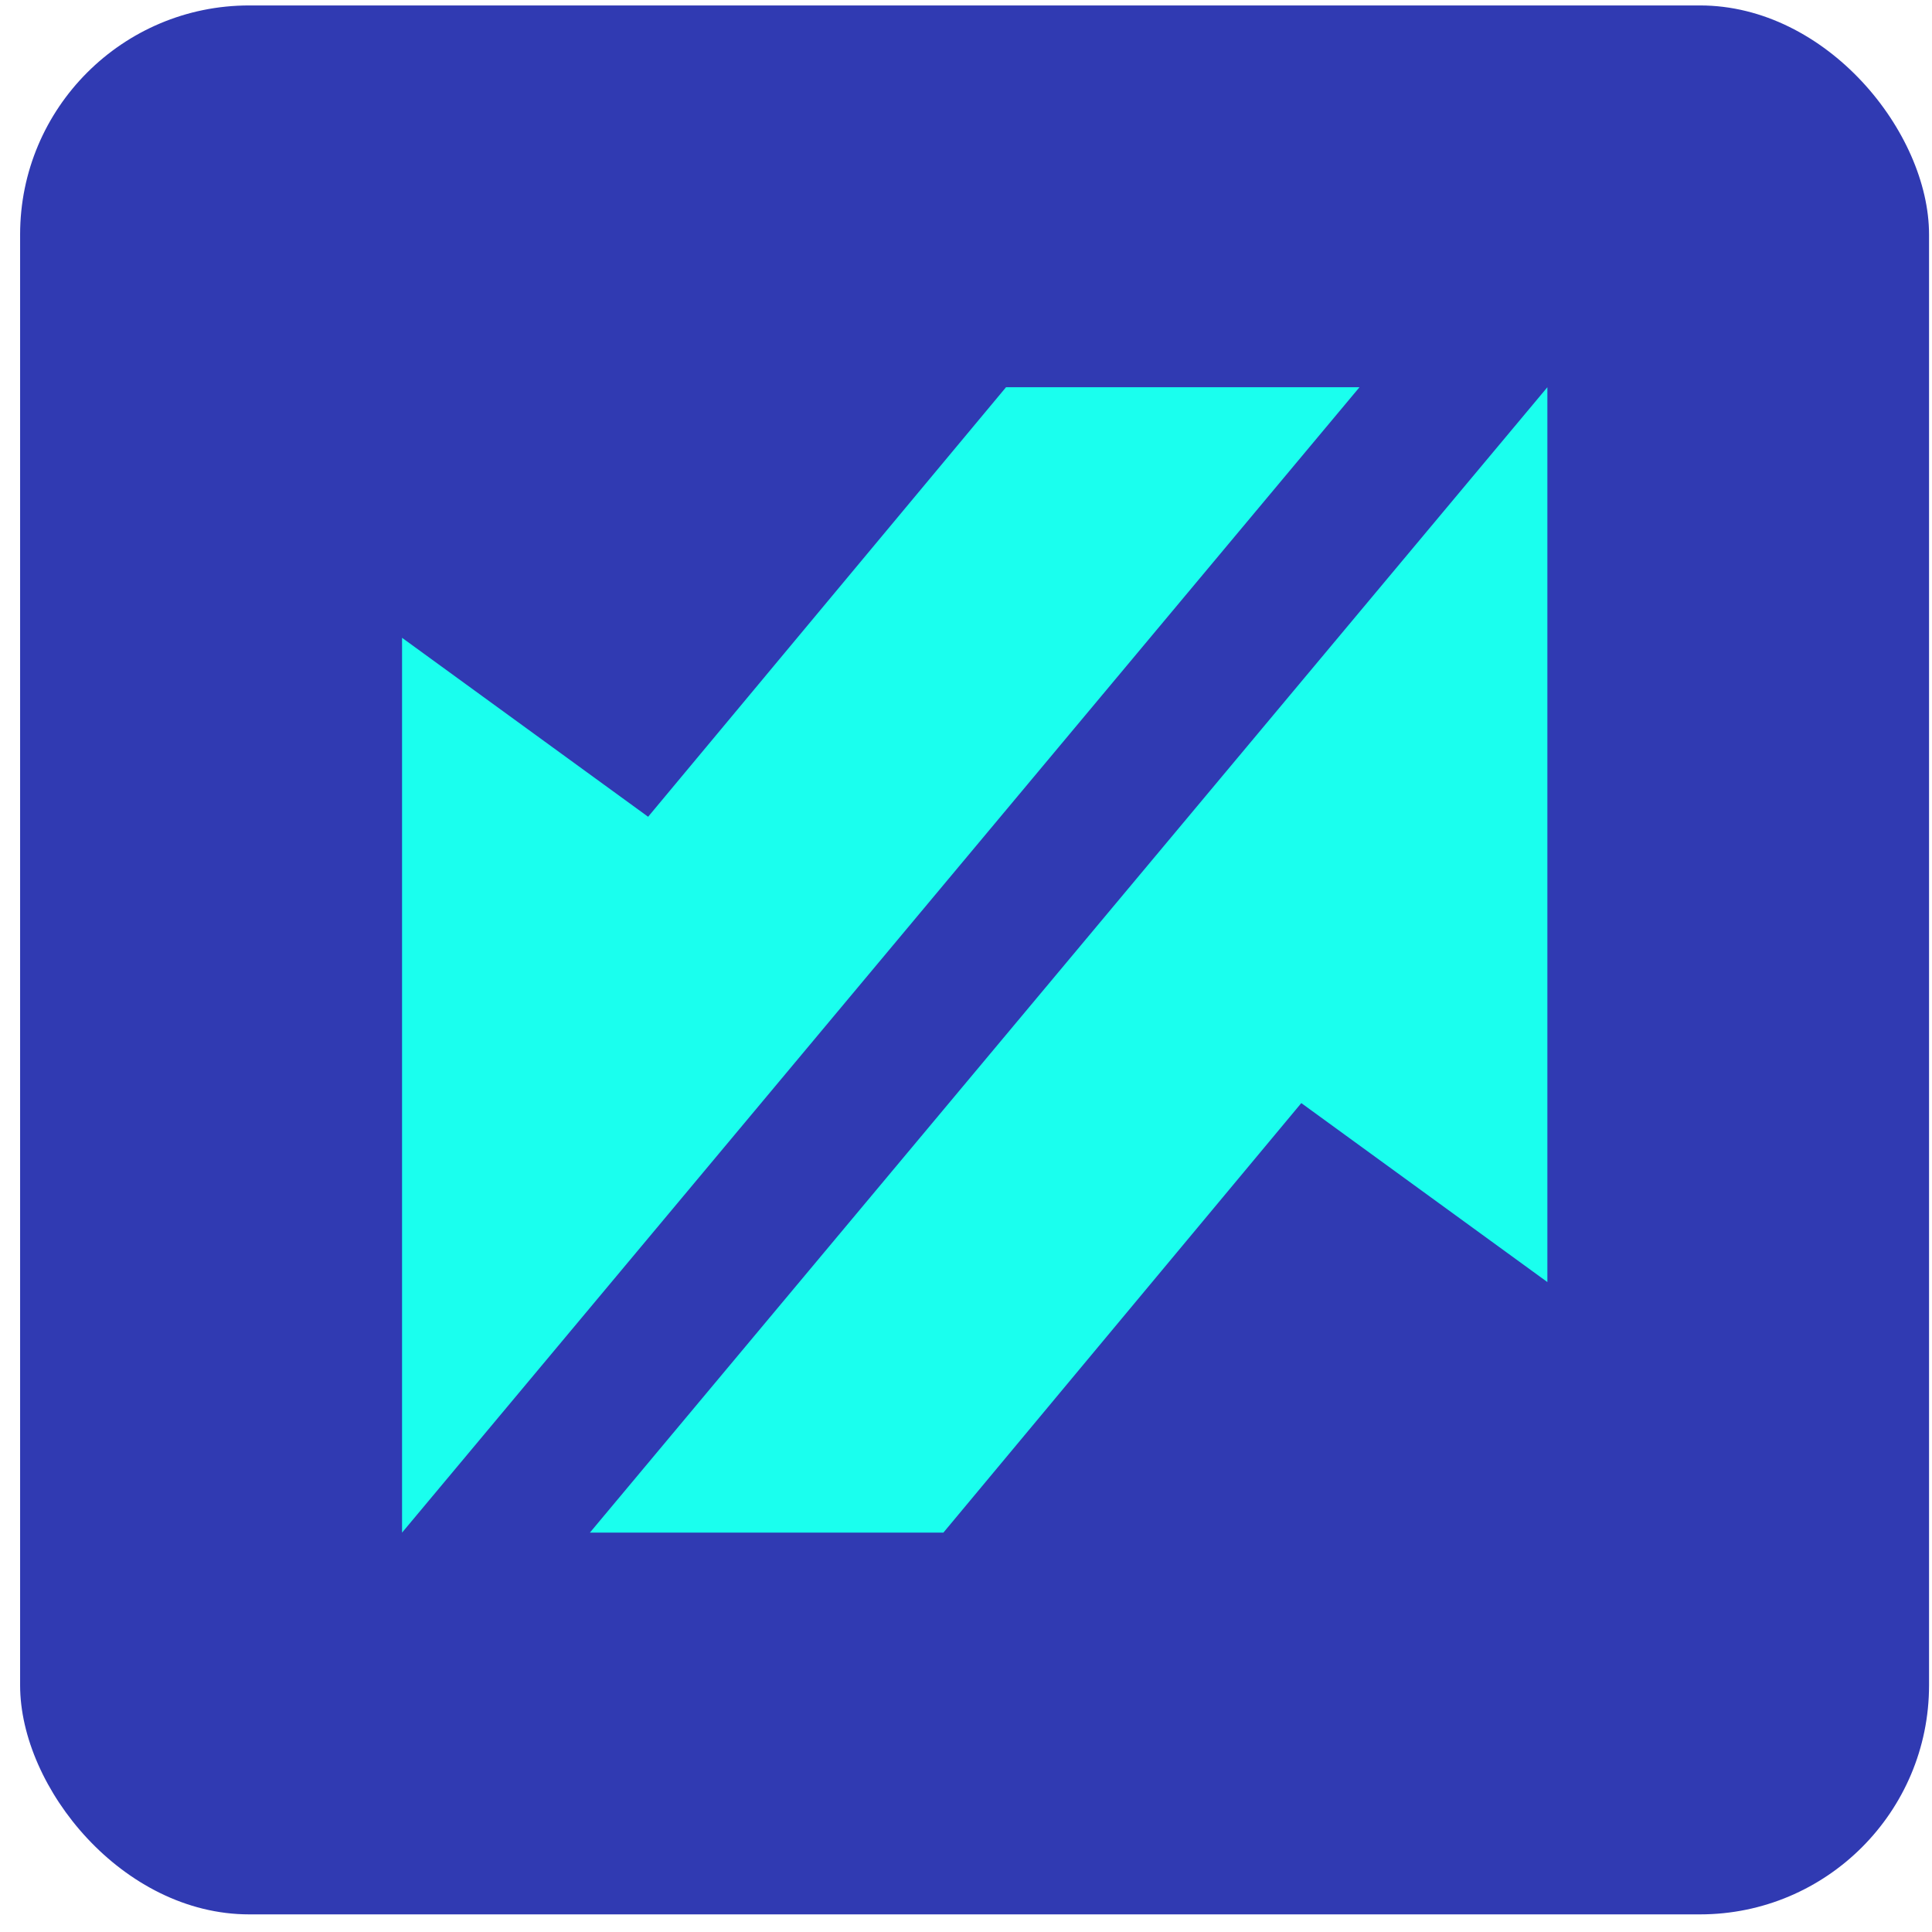
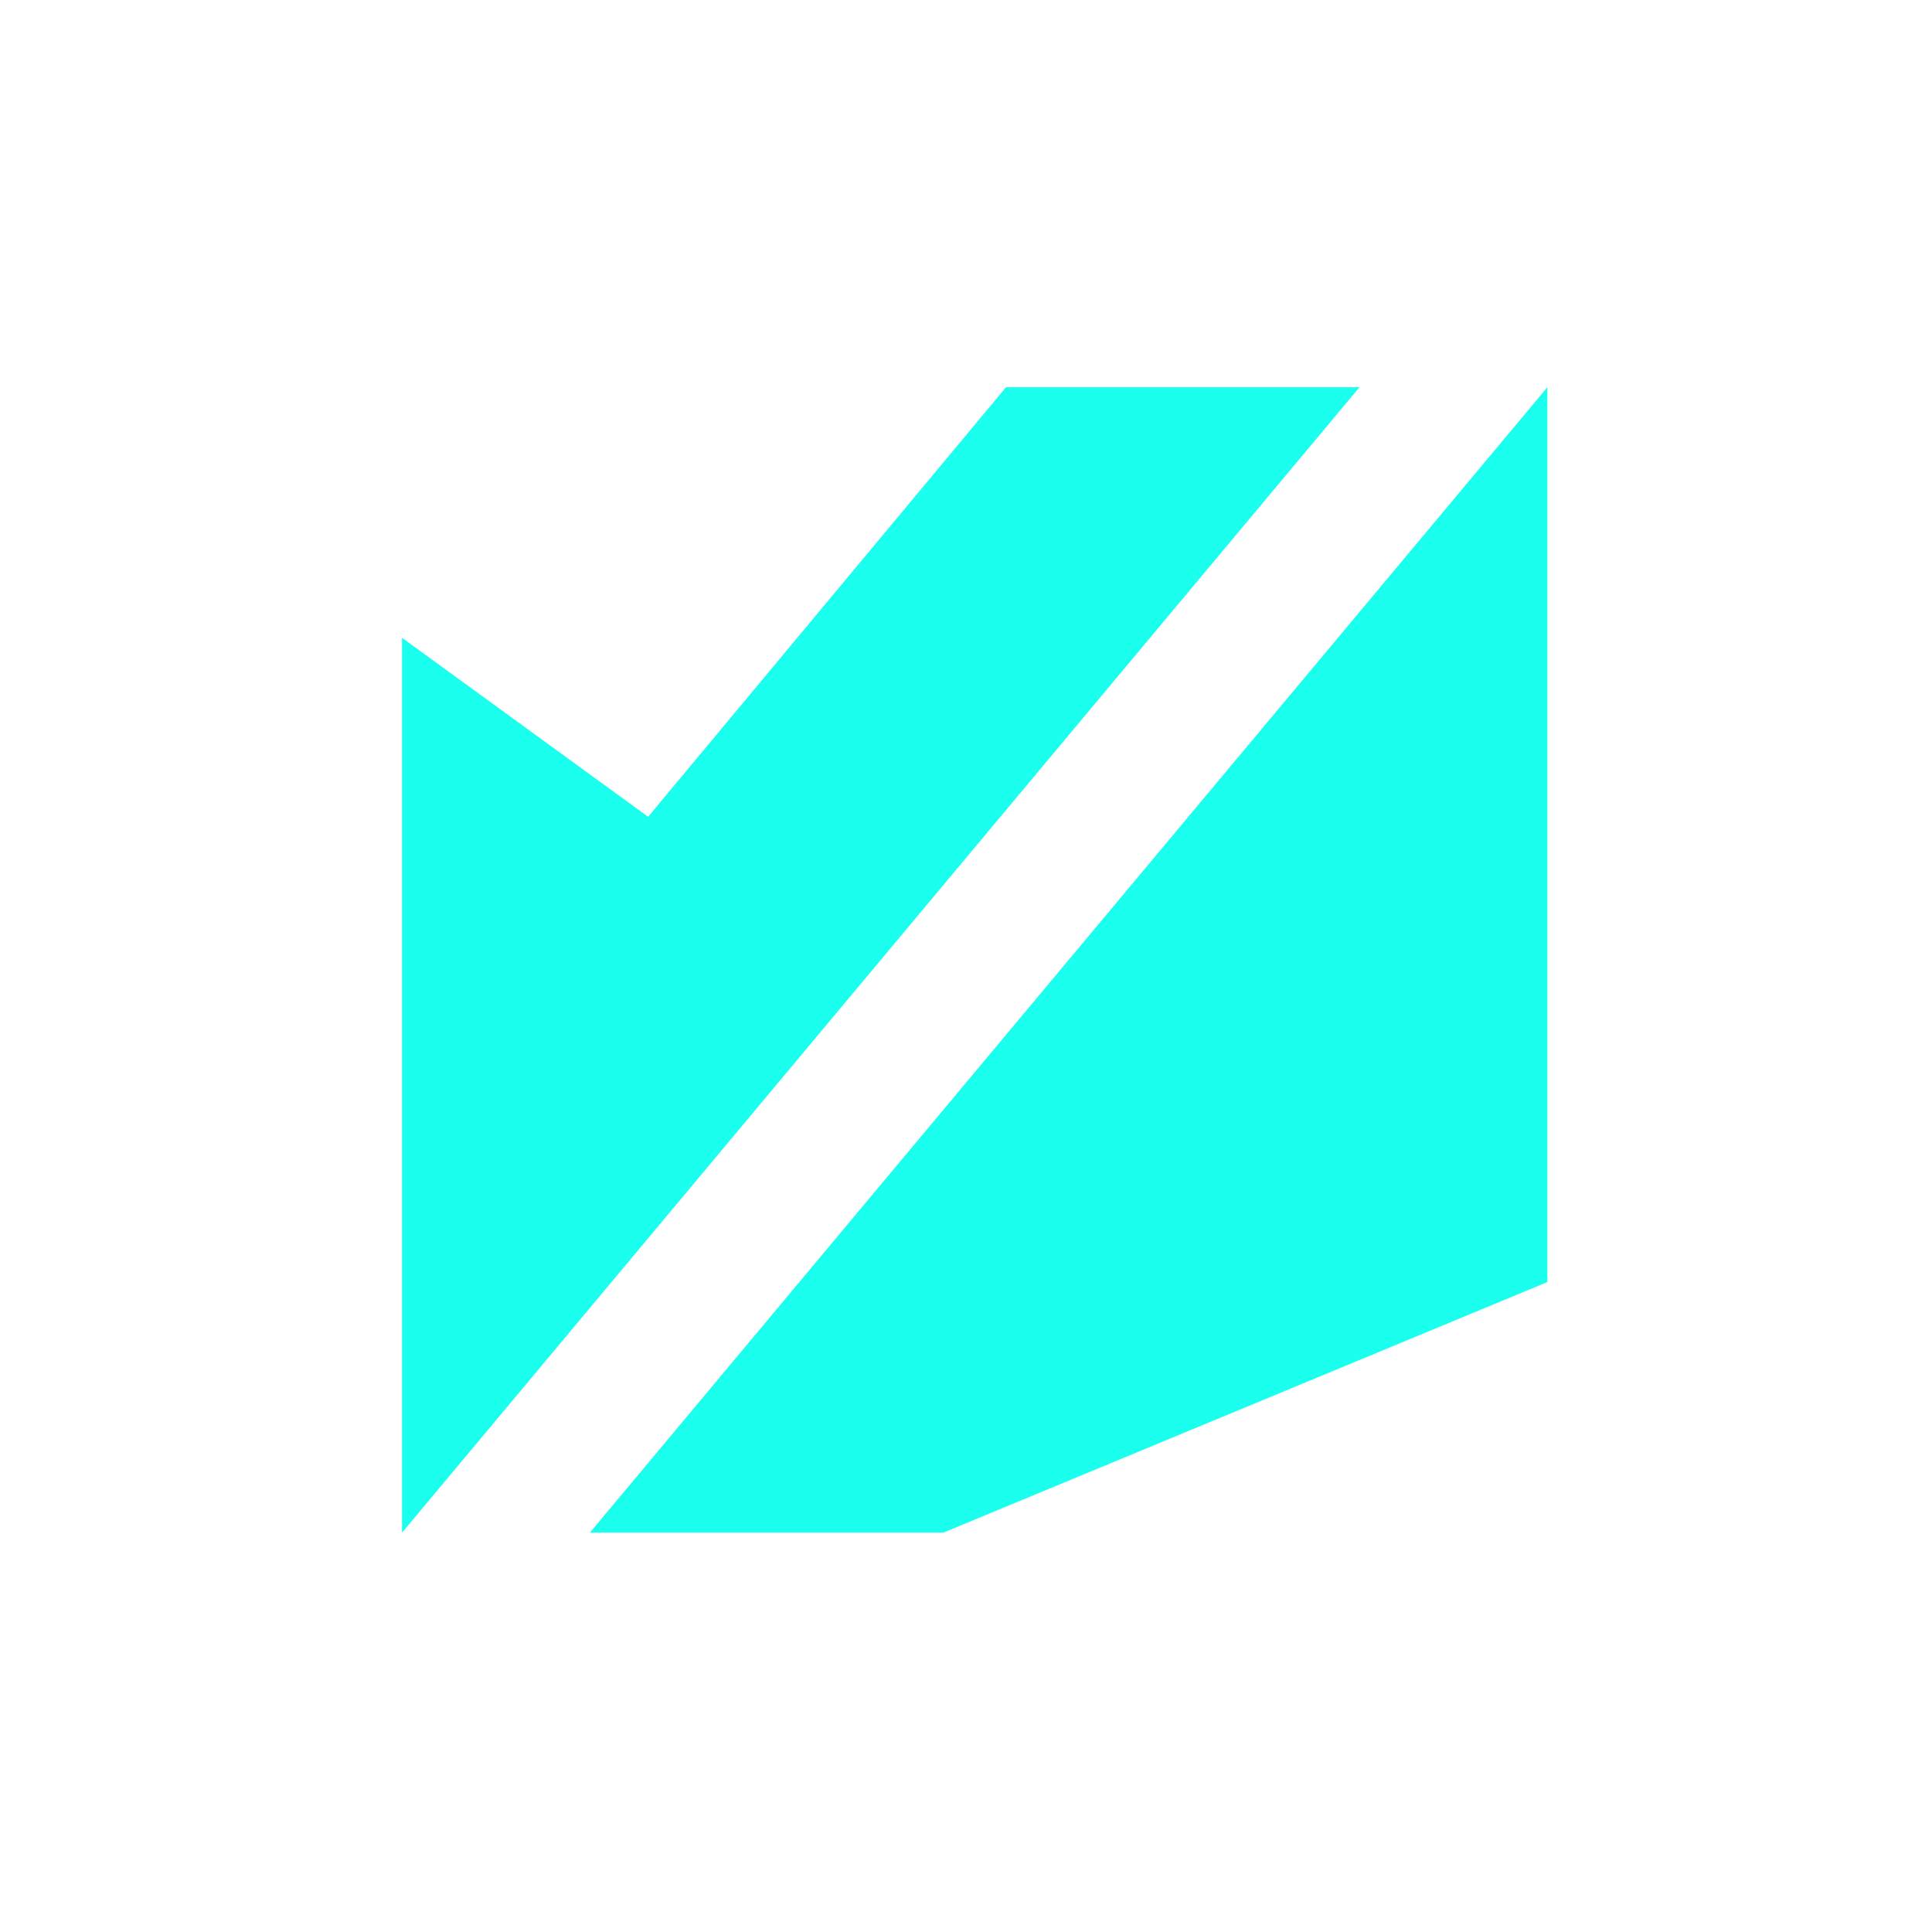
<svg xmlns="http://www.w3.org/2000/svg" width="49" height="49" viewBox="0 0 49 49" fill="none">
-   <rect x="0.51" y="0.138" width="48.415" height="48.415" rx="5.81" fill="#303AB2" />
-   <path d="M39.245 32.516L33.004 27.977L23.926 38.871H14.961L39.245 9.821V32.516Z" fill="#1AFFEE" />
+   <path d="M39.245 32.516L23.926 38.871H14.961L39.245 9.821V32.516Z" fill="#1AFFEE" />
  <path d="M10.197 16.176L16.438 20.715L25.515 9.821H34.48L10.197 38.871V16.176Z" fill="#1AFFEE" />
</svg>